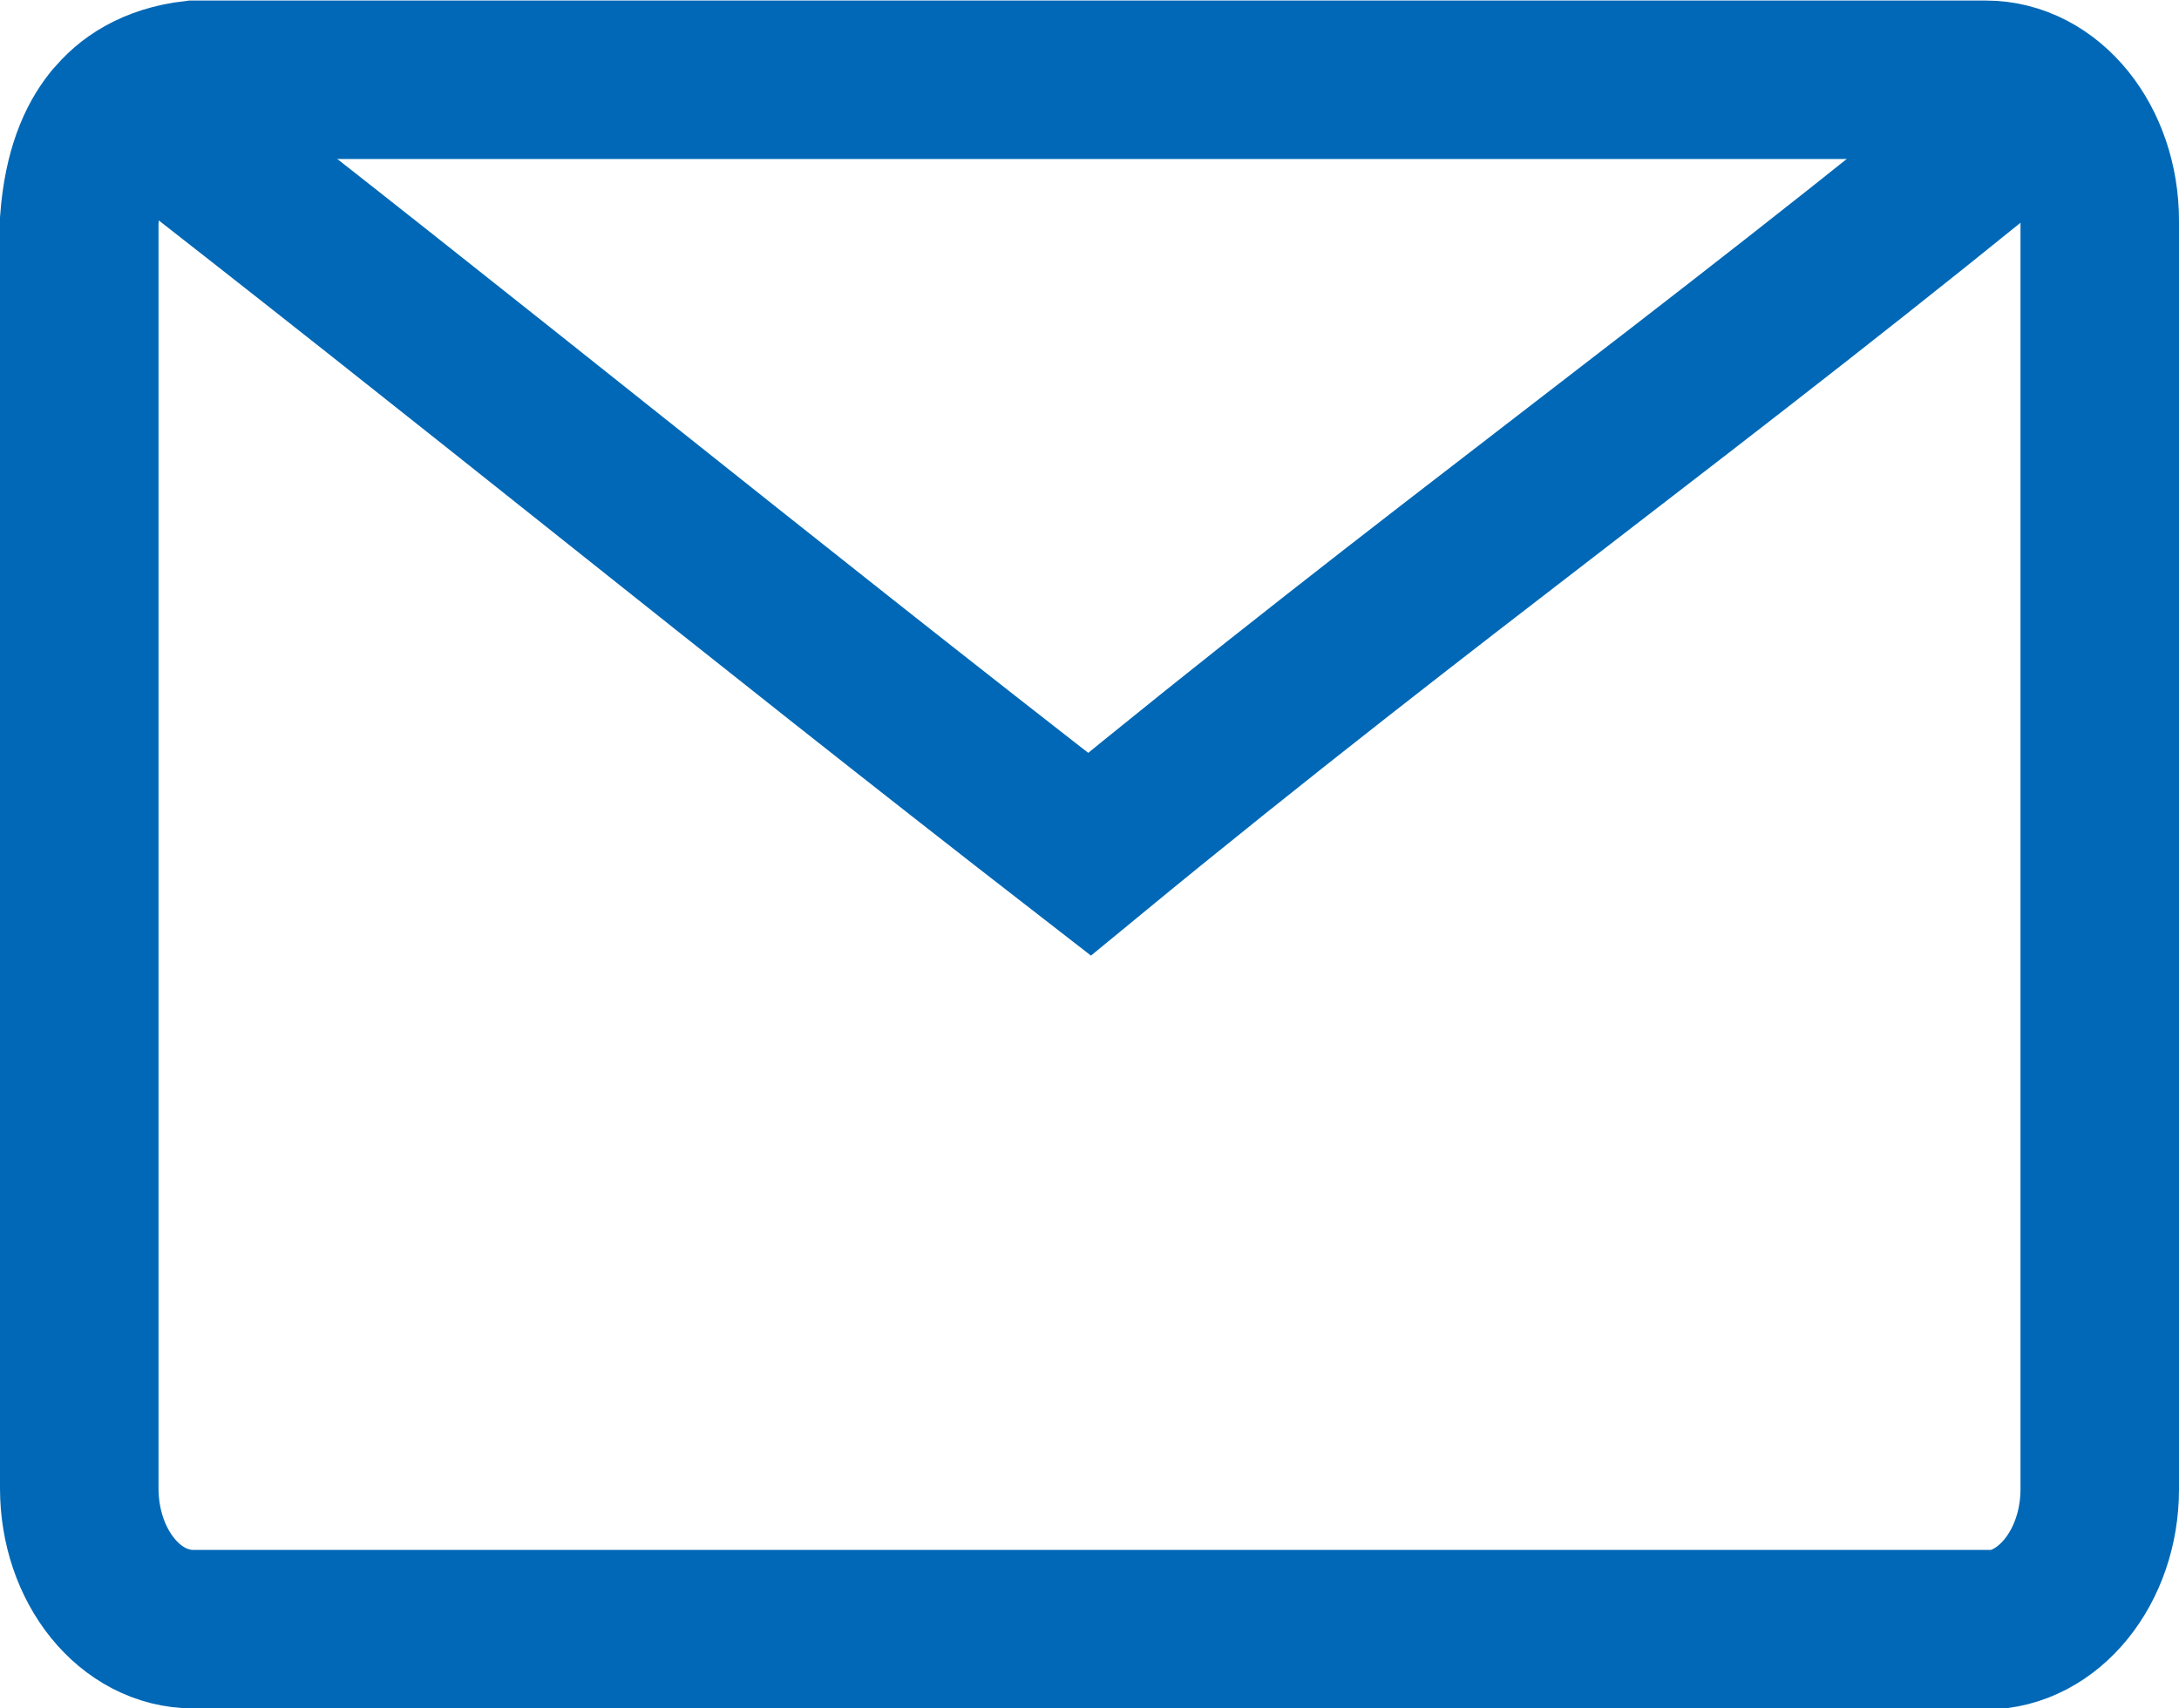
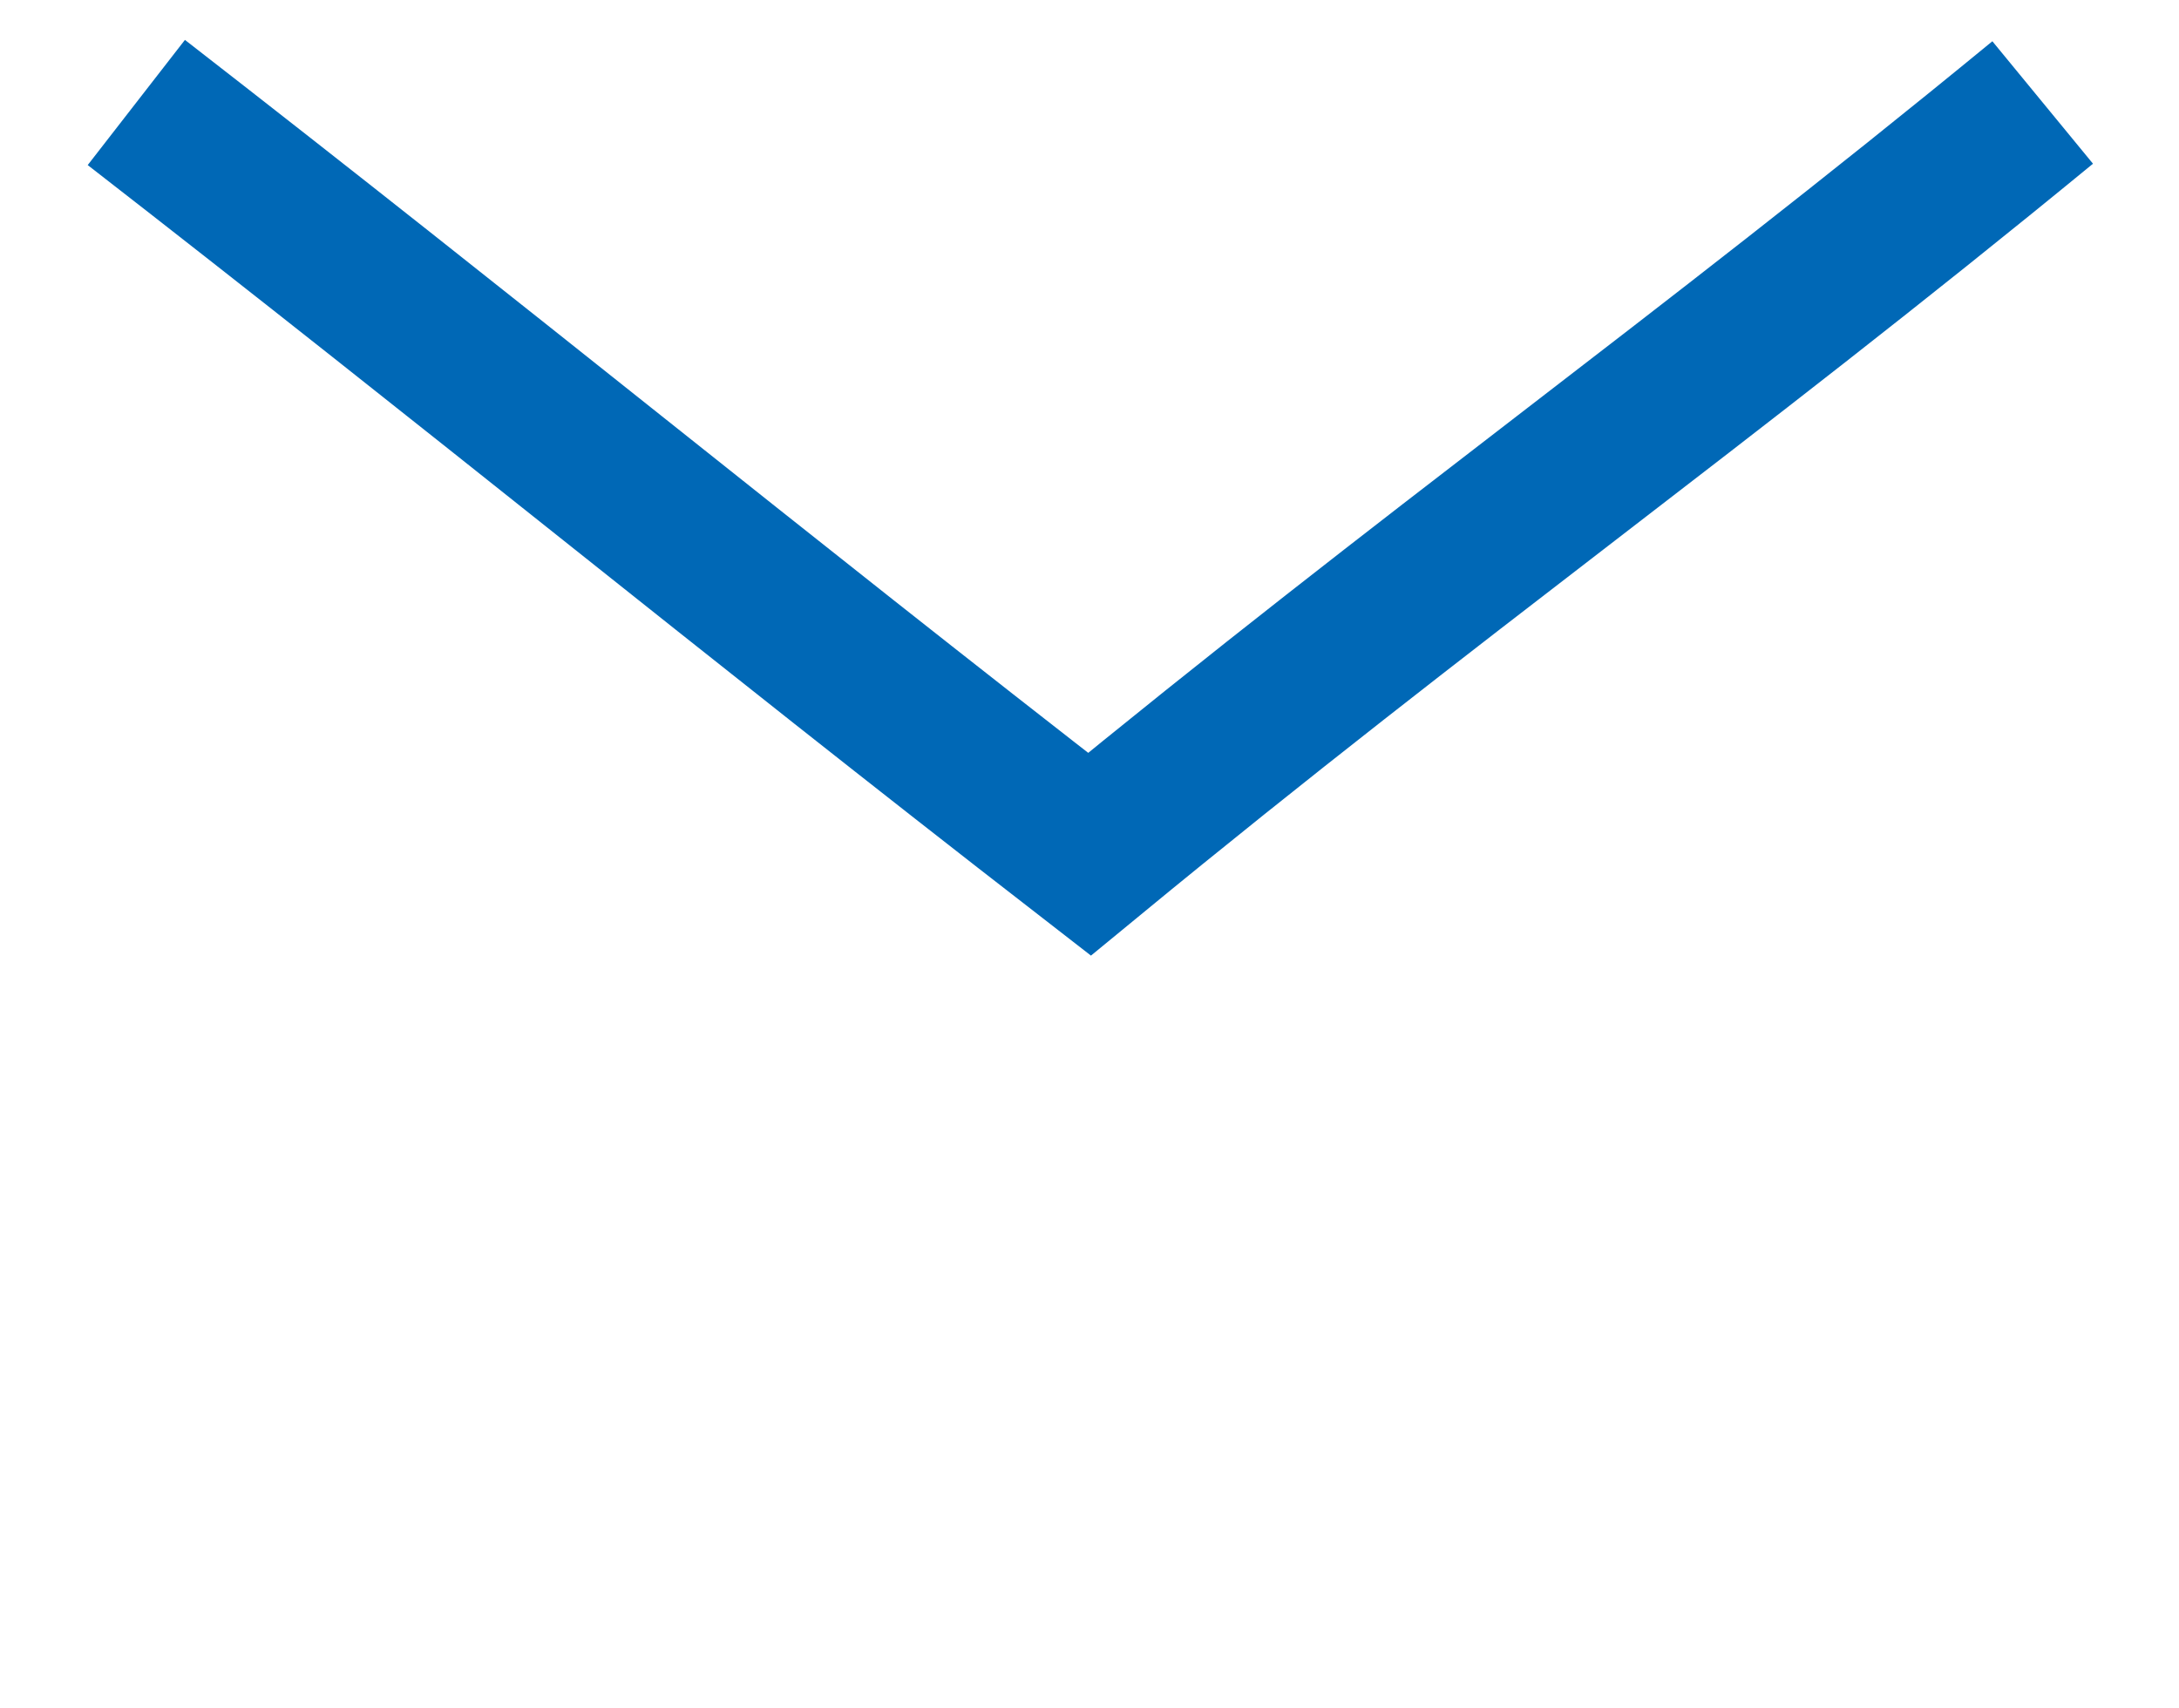
<svg xmlns="http://www.w3.org/2000/svg" id="_レイヤー_2" viewBox="0 0 41.24 32.34">
  <defs>
    <style>.cls-1{fill:none;stroke:#0068b6;stroke-miterlimit:10;stroke-width:3px;}</style>
  </defs>
  <g id="_レイヤー_1-2">
-     <path class="cls-1" d="m37.57,30.84H3.66c-1.2,0-2.16-1.19-2.16-2.67V4.17c.07-.93.33-1.5.62-1.86,0,0,.01-.02.02-.02.28-.35.75-.69,1.53-.78h33.91c1.2,0,2.16,1.19,2.16,2.67v24.01c0,1.47-.97,2.67-2.16,2.67Z" />
    <path class="cls-1" d="m2.58,1.94c6.49,5.04,11.54,9.19,18.04,14.23,6.49-5.34,11.54-8.89,18.04-14.23" />
  </g>
</svg>